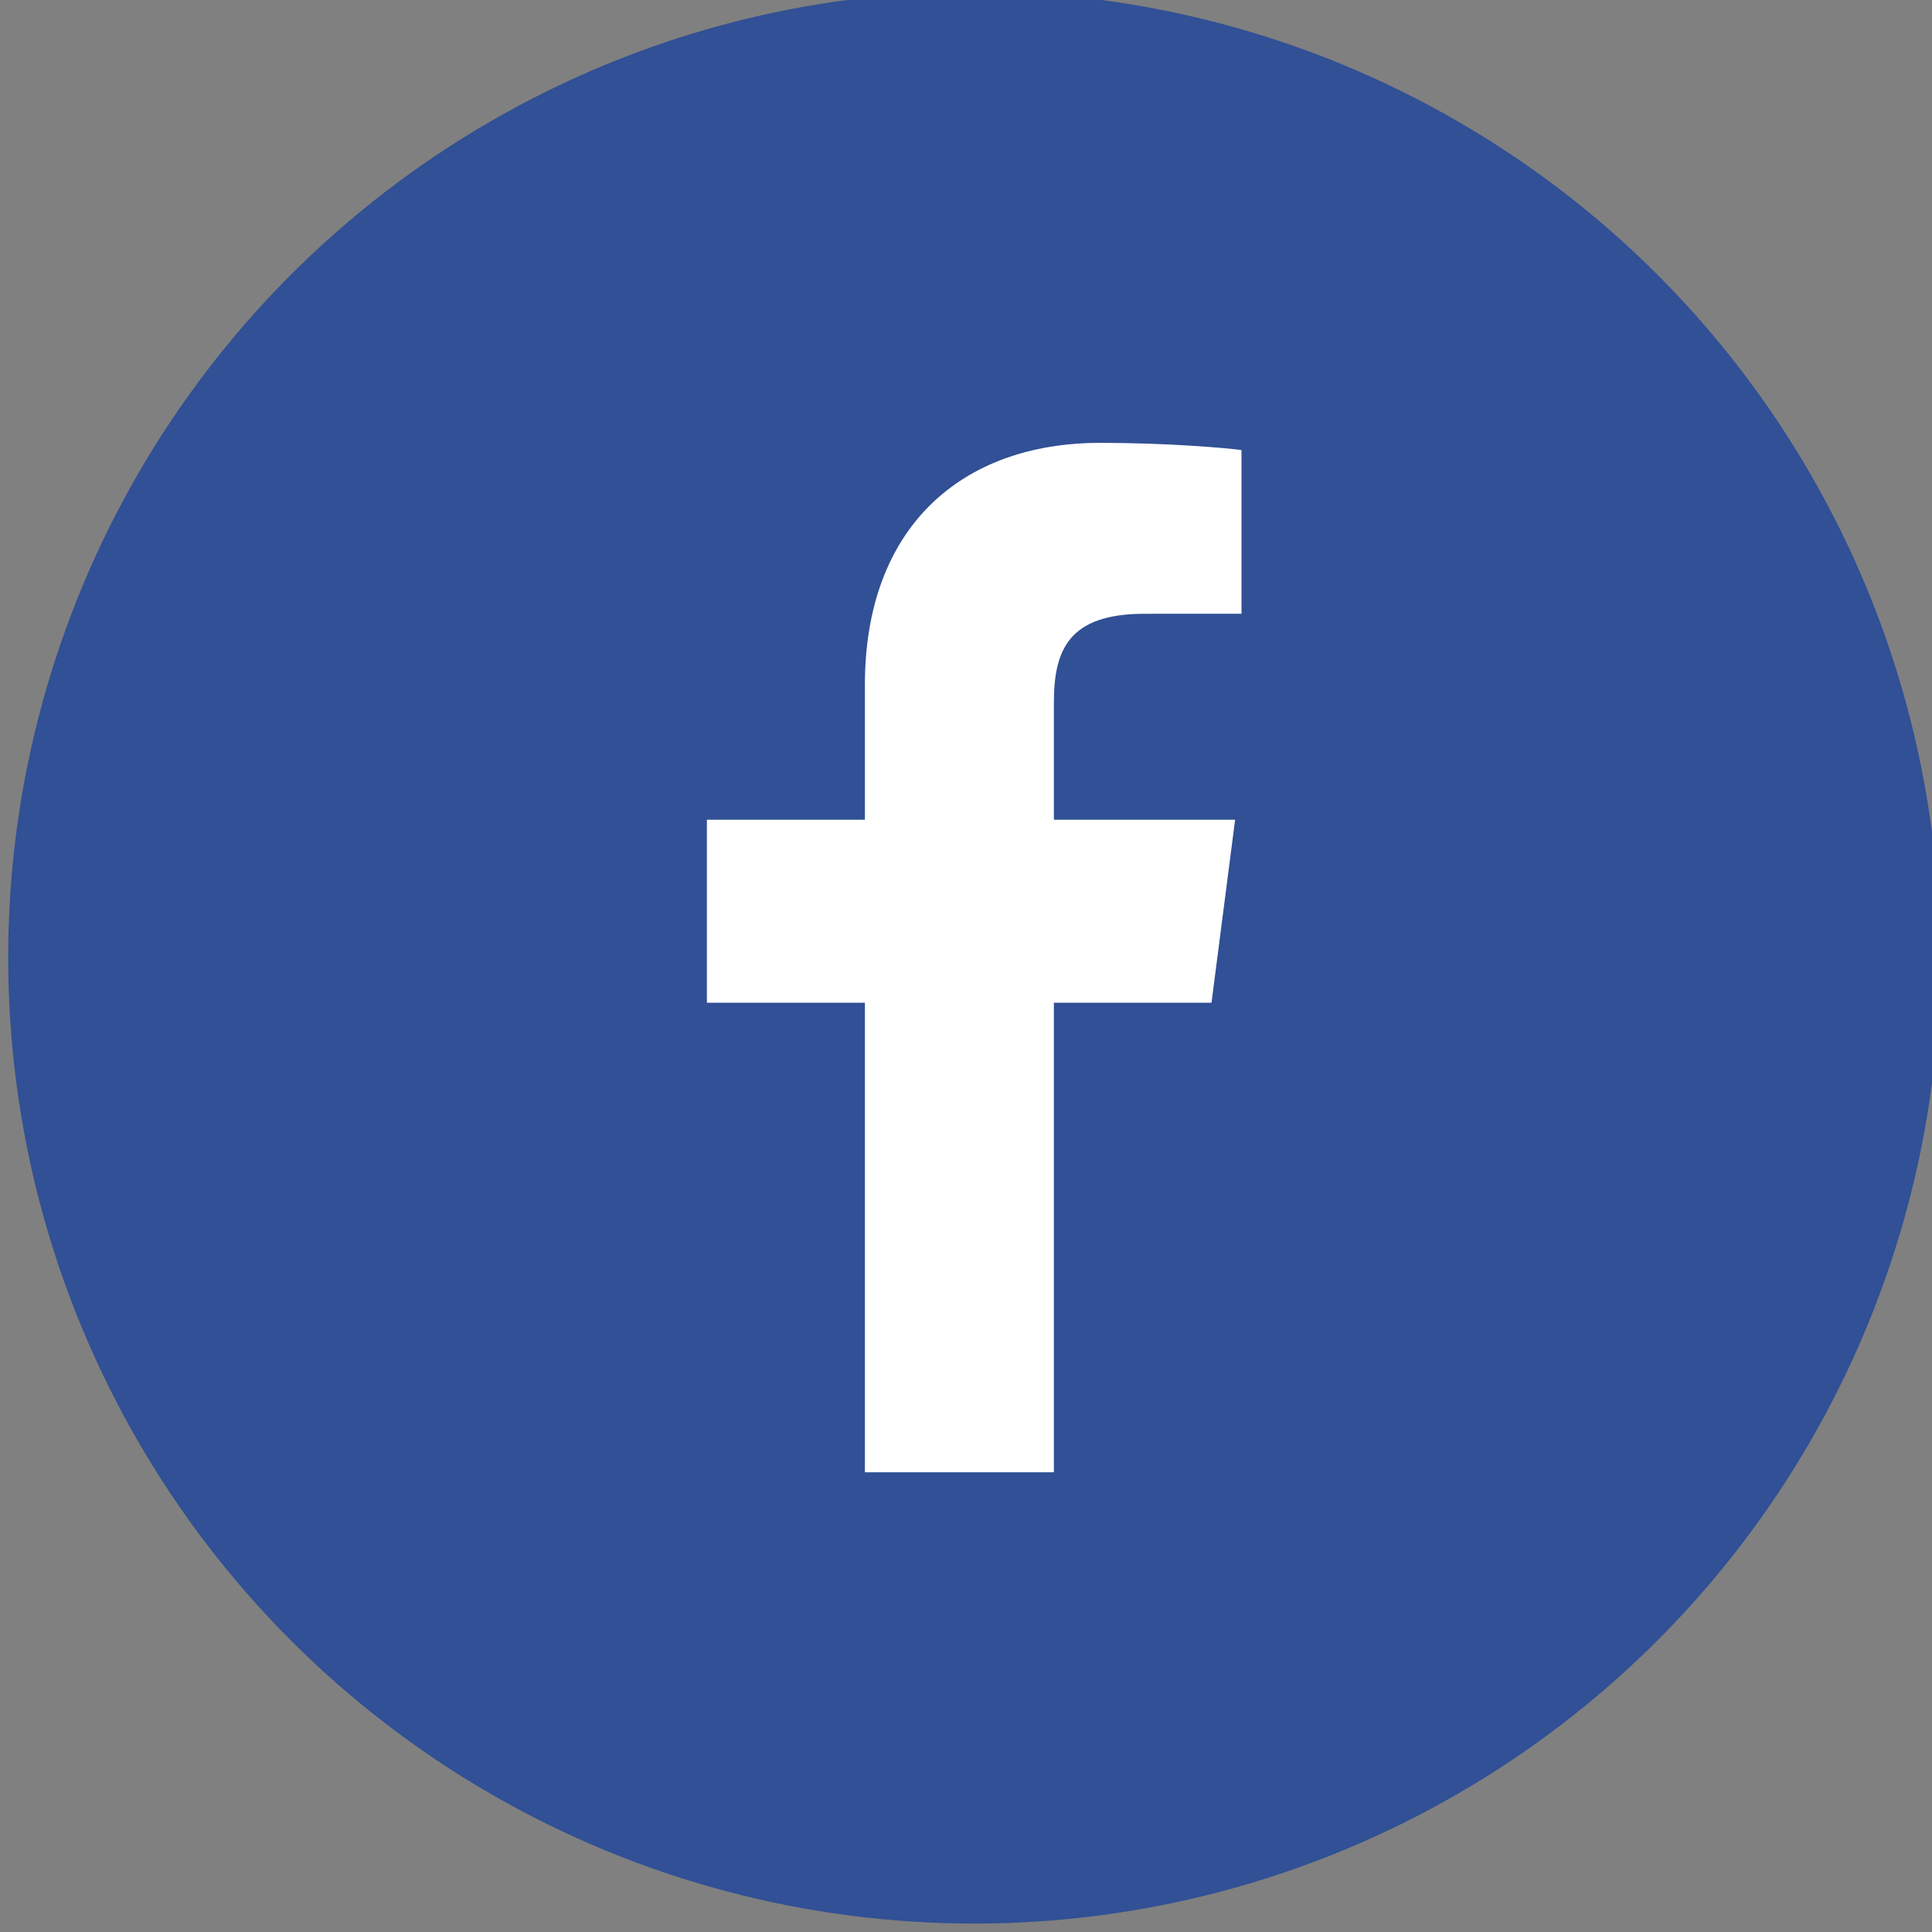
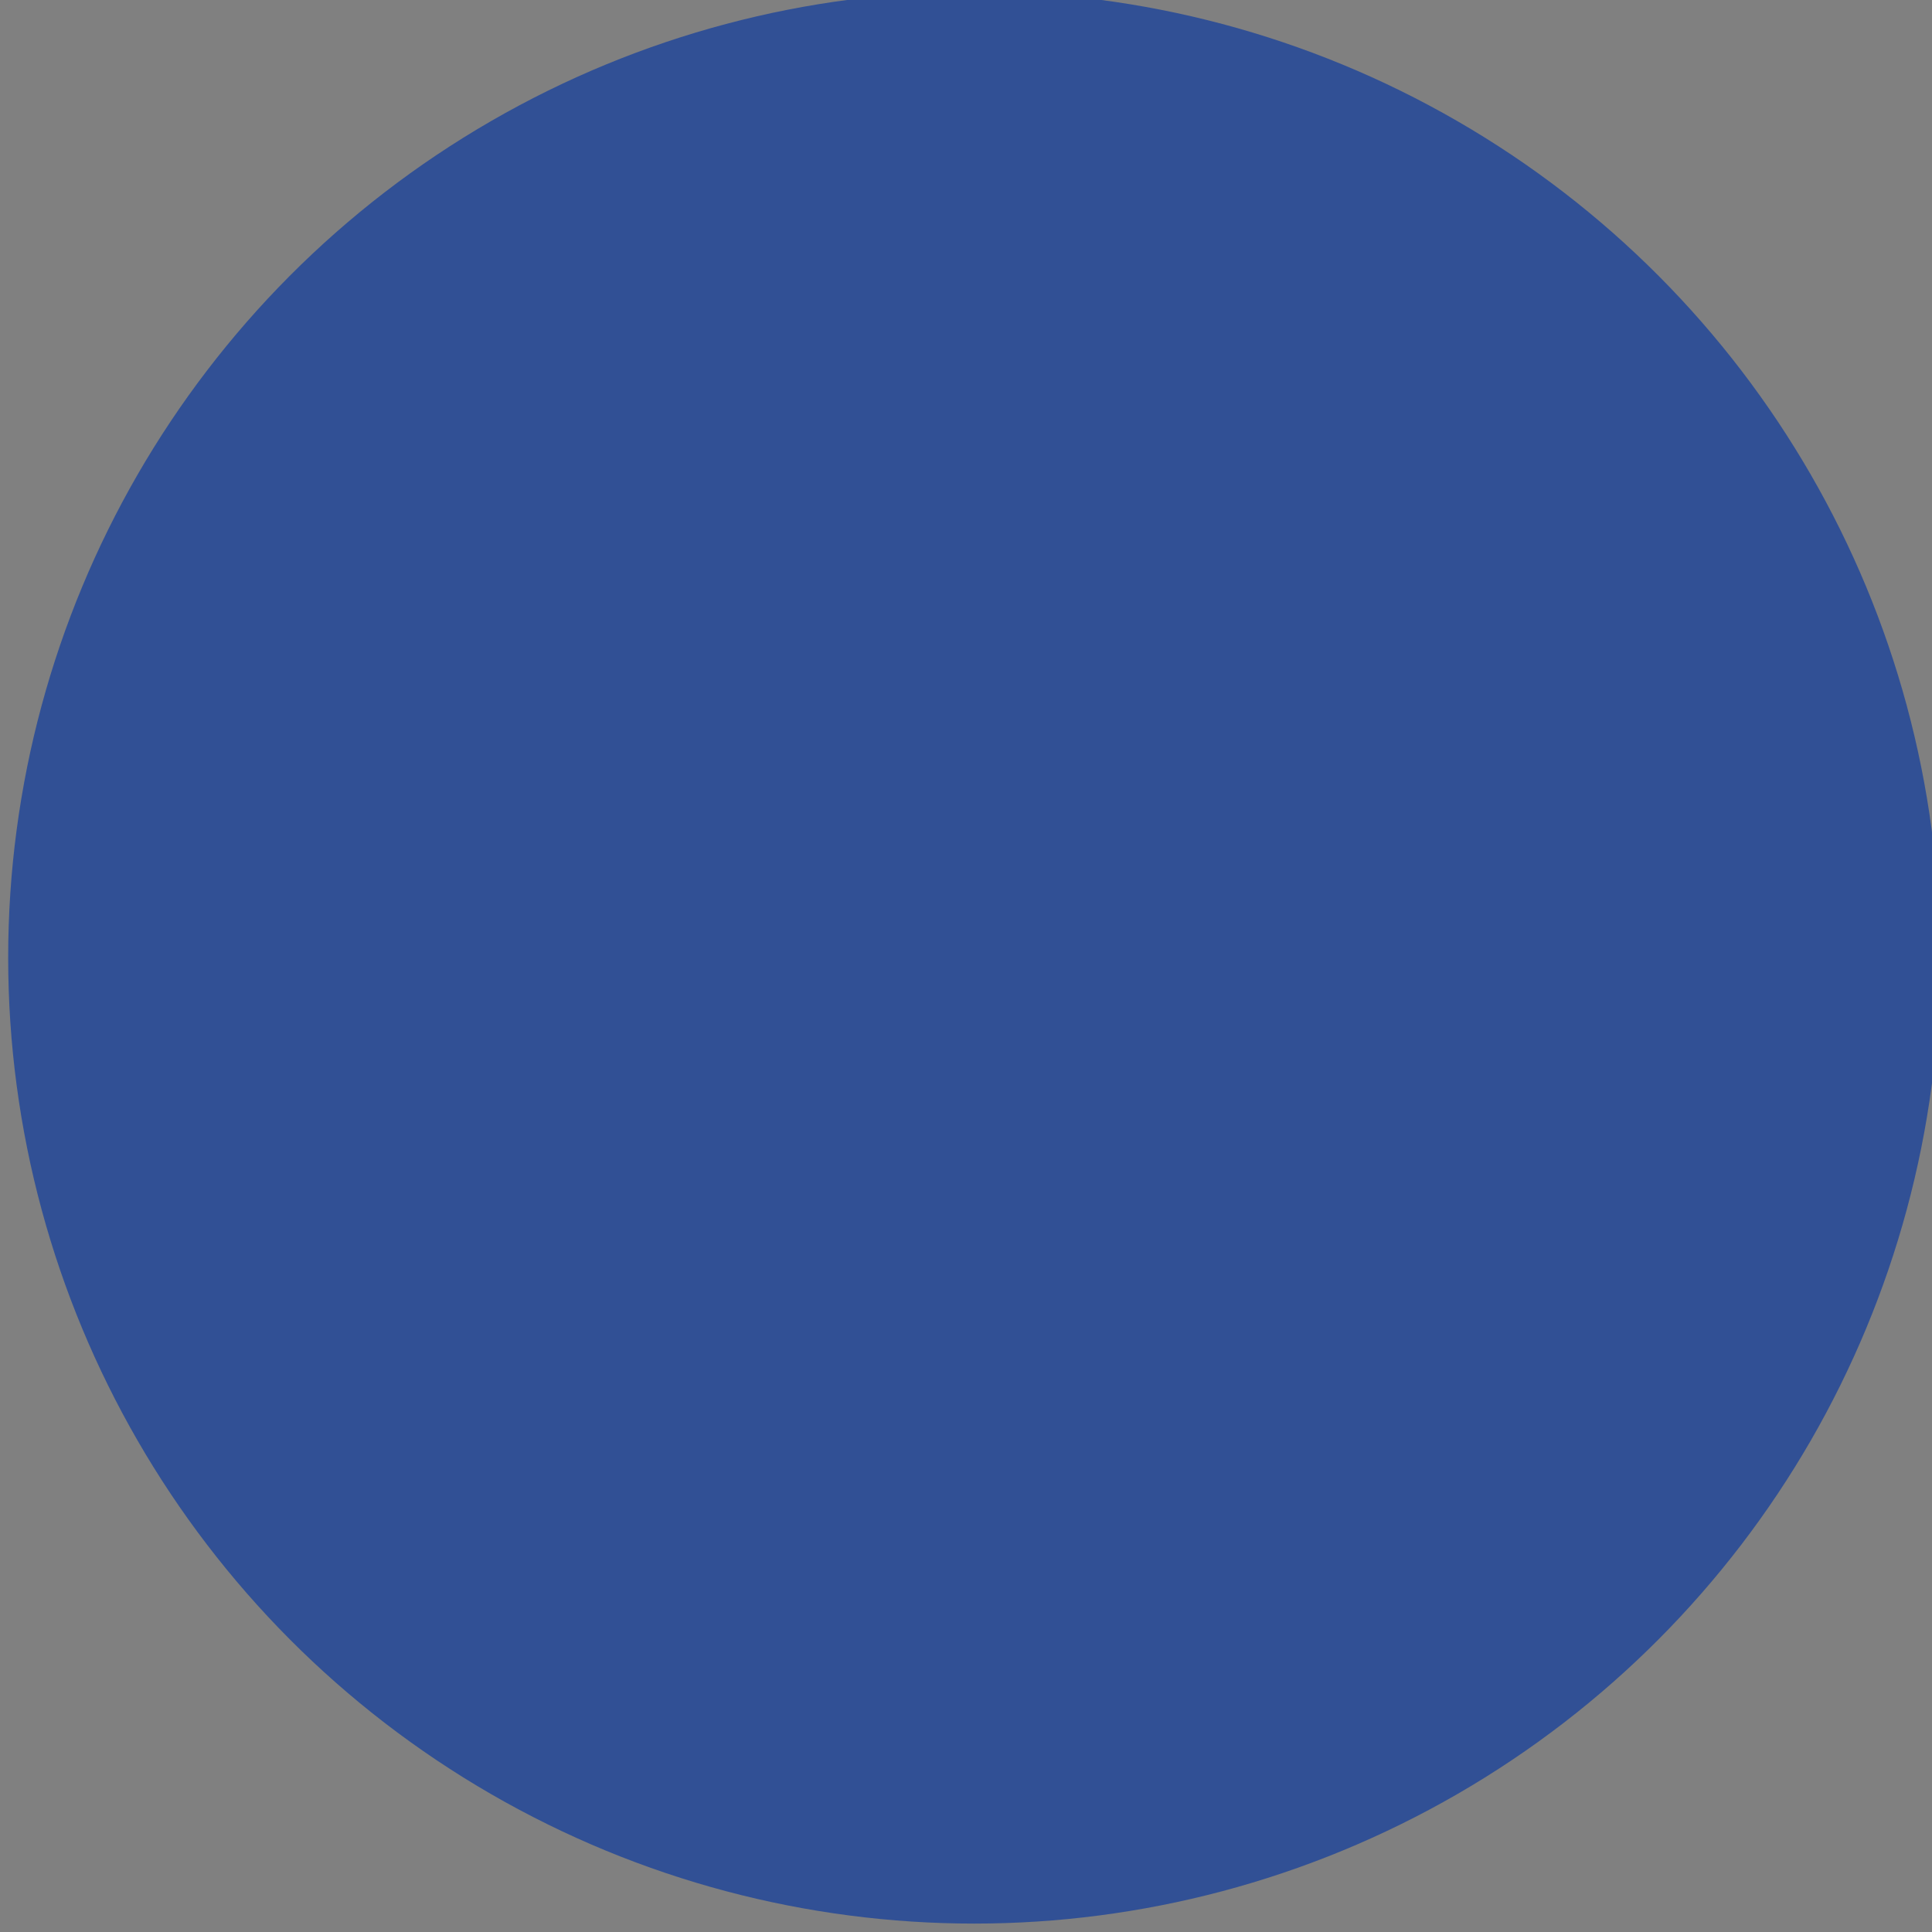
<svg xmlns="http://www.w3.org/2000/svg" version="1.1" id="facebook" x="0px" y="0px" width="311.812px" height="311.811px" viewBox="0 0 311.812 311.811" enable-background="new 0 0 311.812 311.811" xml:space="preserve">
  <rect x="0" y="0" width="311.812" height="311.811" fill="#808080" stroke="none" />
  <circle id="facebook_x5F_bg" fill="#315095" cx="157.226" cy="154.548" r="155.906" />
-   <path id="f" fill="#FFFFFF" d="M170.09,237.621v-75.787h25.439l3.81-29.537H170.09v-18.857c0-8.552,2.376-14.379,14.639-14.379  l15.64-0.007V72.636c-2.705-0.359-11.99-1.163-22.79-1.163c-22.551,0-37.989,13.765-37.989,39.042v21.782h-25.504v29.537h25.504  v75.787H170.09z" />
</svg>